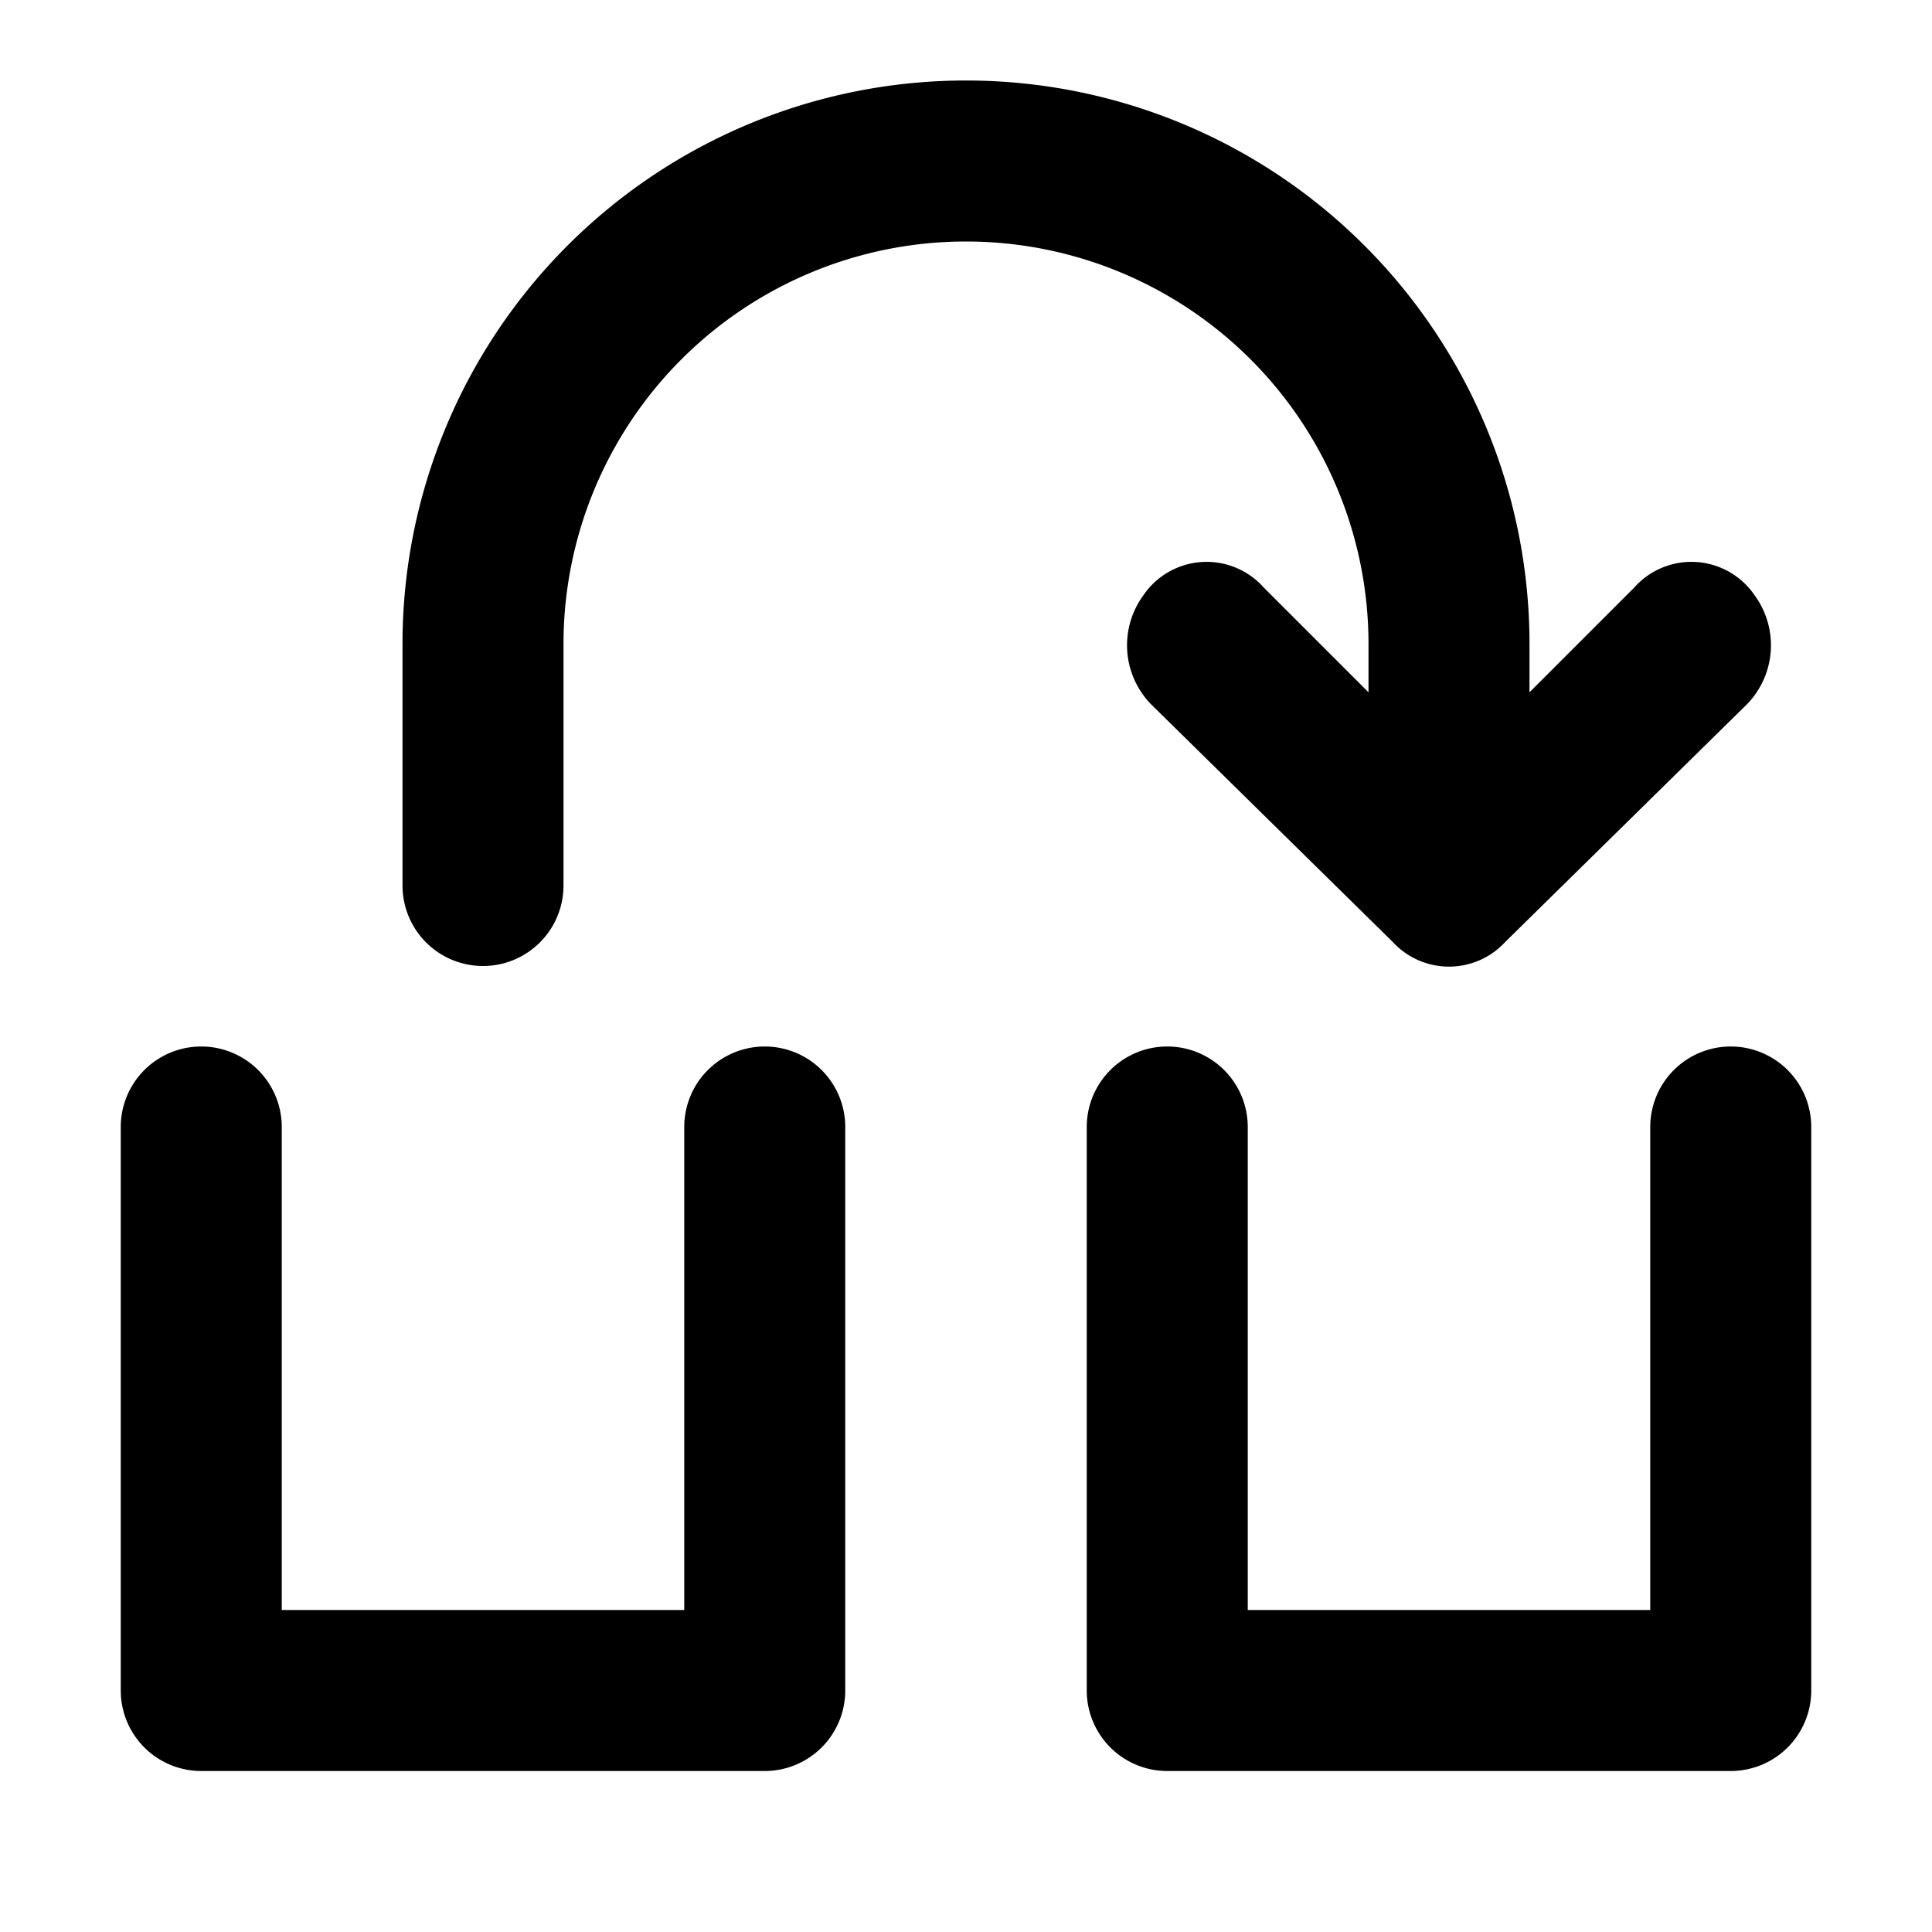
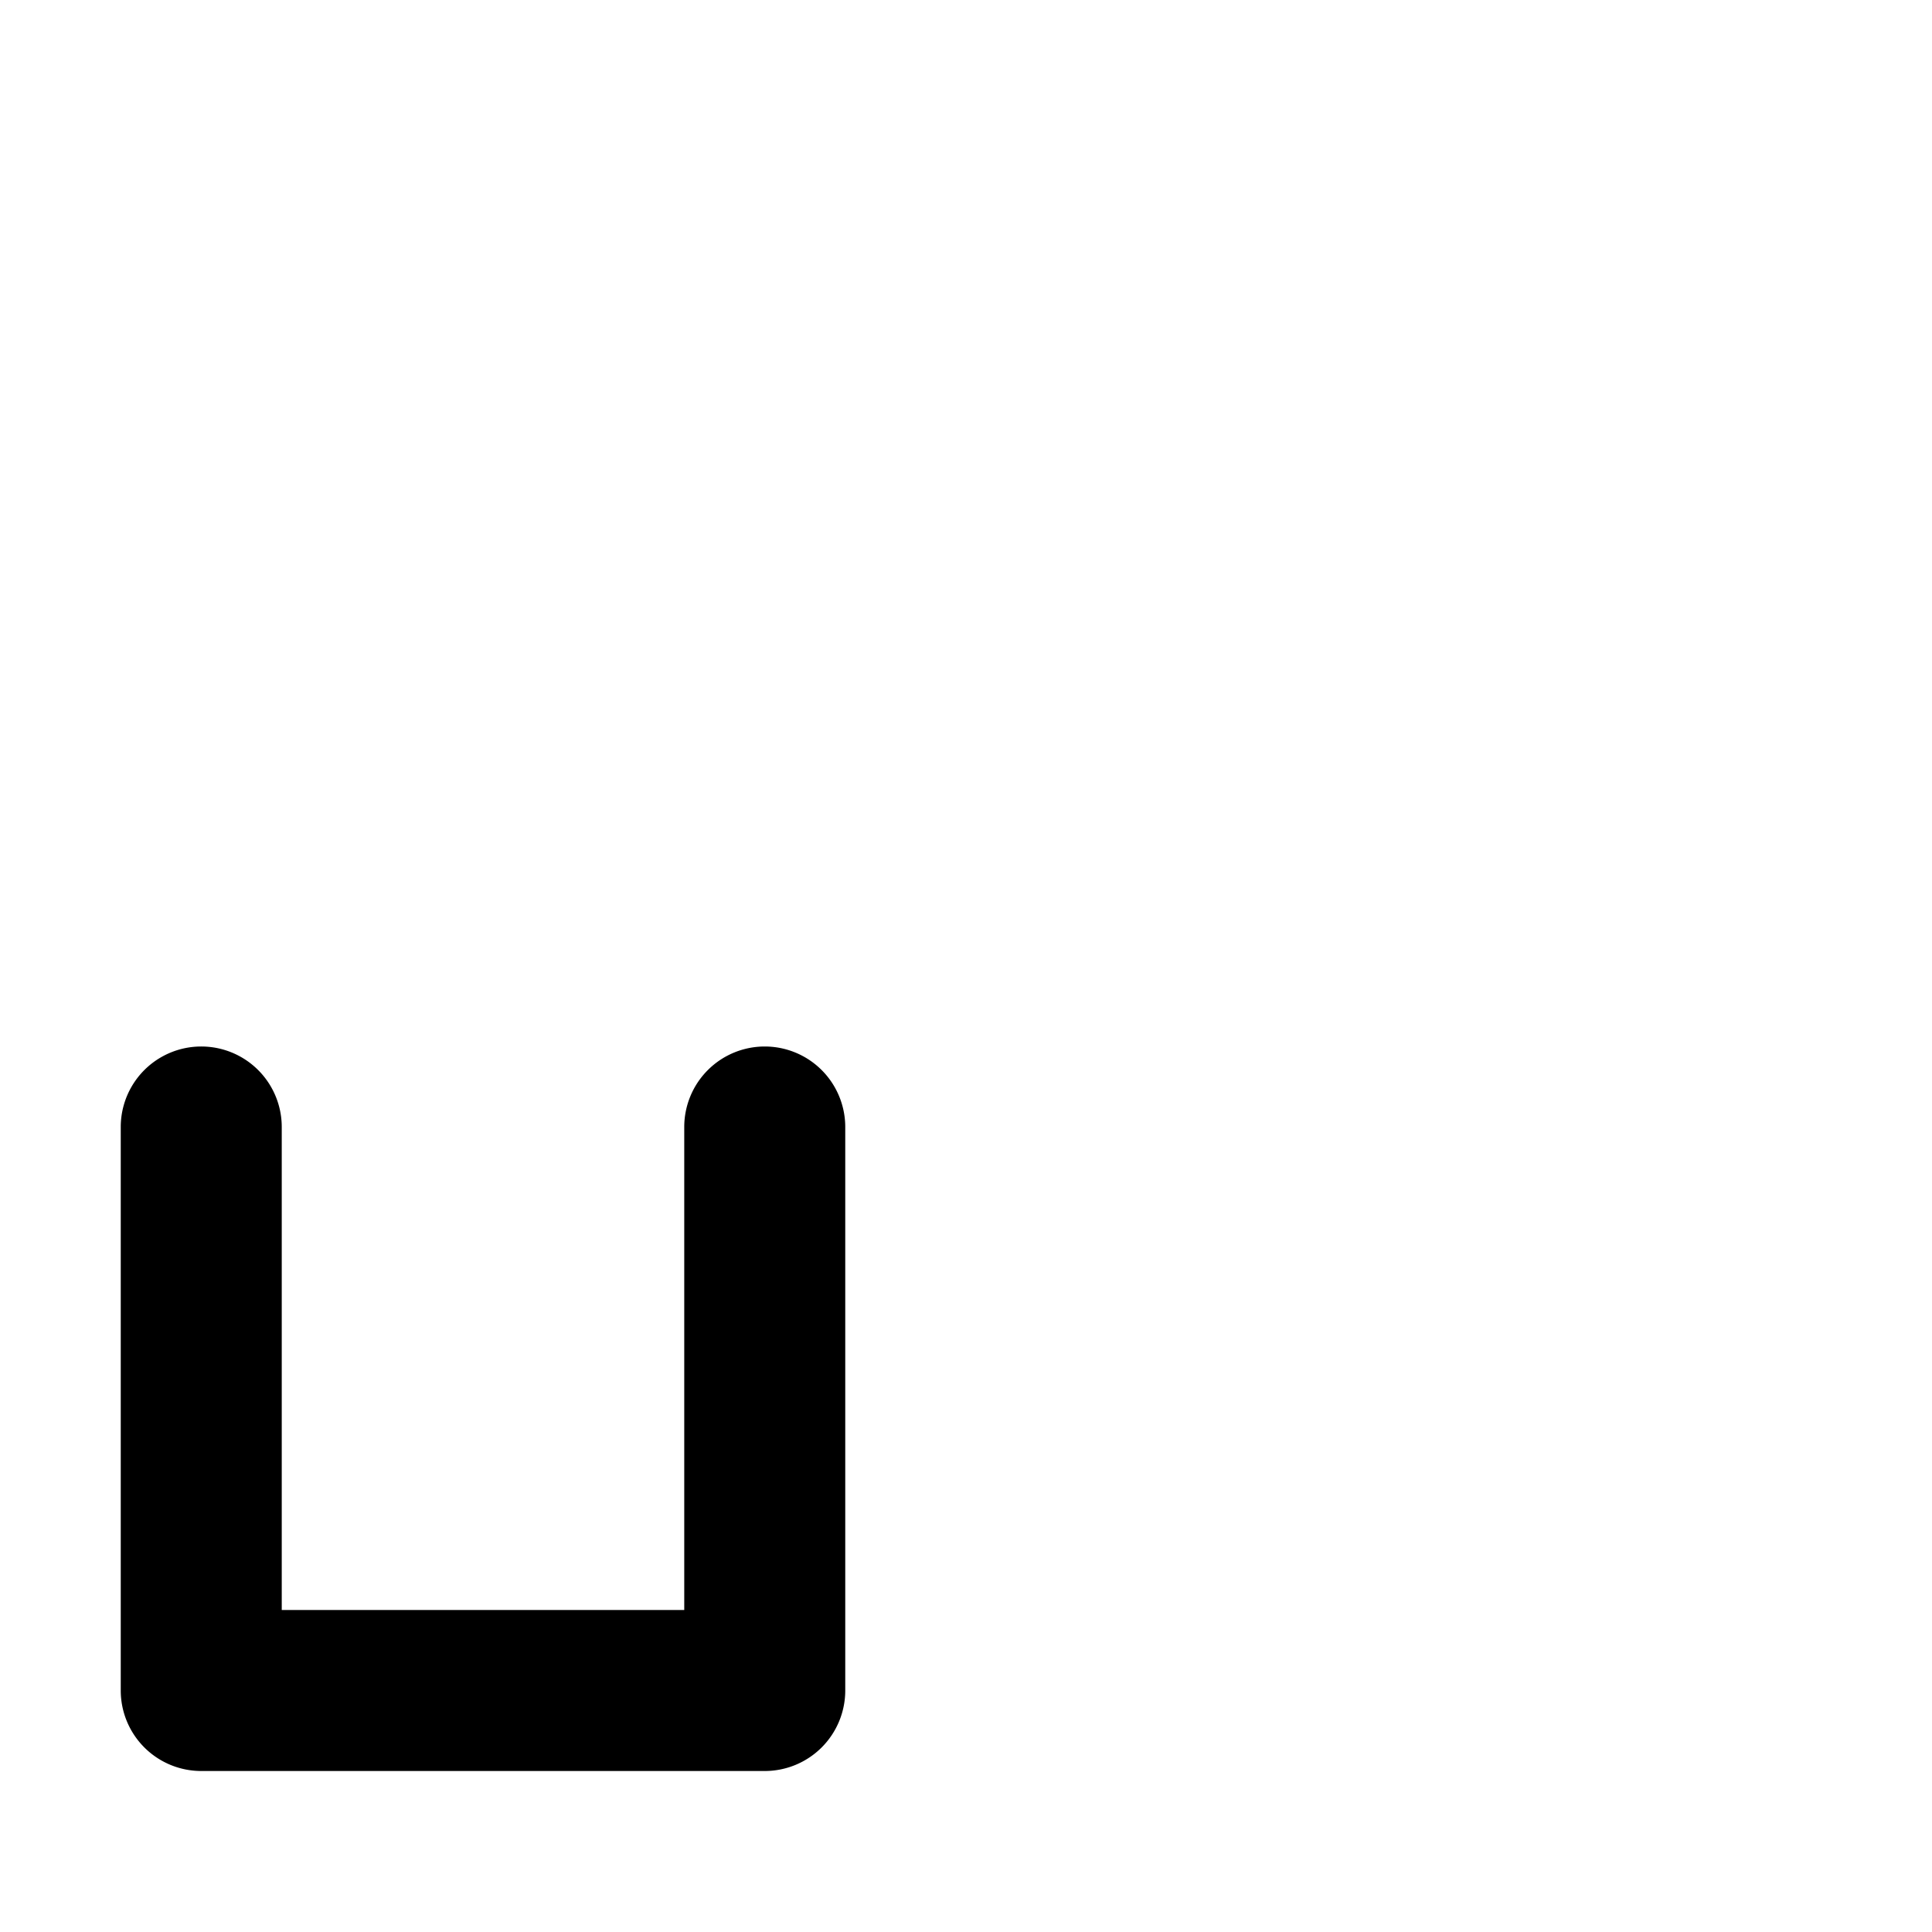
<svg xmlns="http://www.w3.org/2000/svg" width="800px" height="800px" viewBox="0 0 48 48">
  <title>transfer</title>
  <g id="Layer_2" data-name="Layer 2">
    <g id="invisible_box" data-name="invisible box">
      <rect width="48" height="48" fill="none" />
    </g>
    <g id="icons_Q2" data-name="icons Q2">
      <g>
        <path d="M19,26a2,2,0,0,0-2,2V40H7V28a2,2,0,0,0-4,0V42a2,2,0,0,0,2,2H19a2,2,0,0,0,2-2V28A2,2,0,0,0,19,26Z" />
-         <path d="M43,26a2,2,0,0,0-2,2V40H31V28a2,2,0,0,0-4,0V42a2,2,0,0,0,2,2H43a2,2,0,0,0,2-2V28A2,2,0,0,0,43,26Z" />
-         <path d="M34,16v1.2l-2.6-2.6a1.9,1.9,0,0,0-3,.2,2.1,2.1,0,0,0,.2,2.7l6,5.9a1.9,1.9,0,0,0,2.8,0l6-5.9a2.1,2.1,0,0,0,.2-2.7,1.9,1.9,0,0,0-3-.2L38,17.2V16a14,14,0,0,0-28,0v6a2,2,0,0,0,4,0V16a10,10,0,0,1,20,0Z" />
      </g>
    </g>
  </g>
</svg>